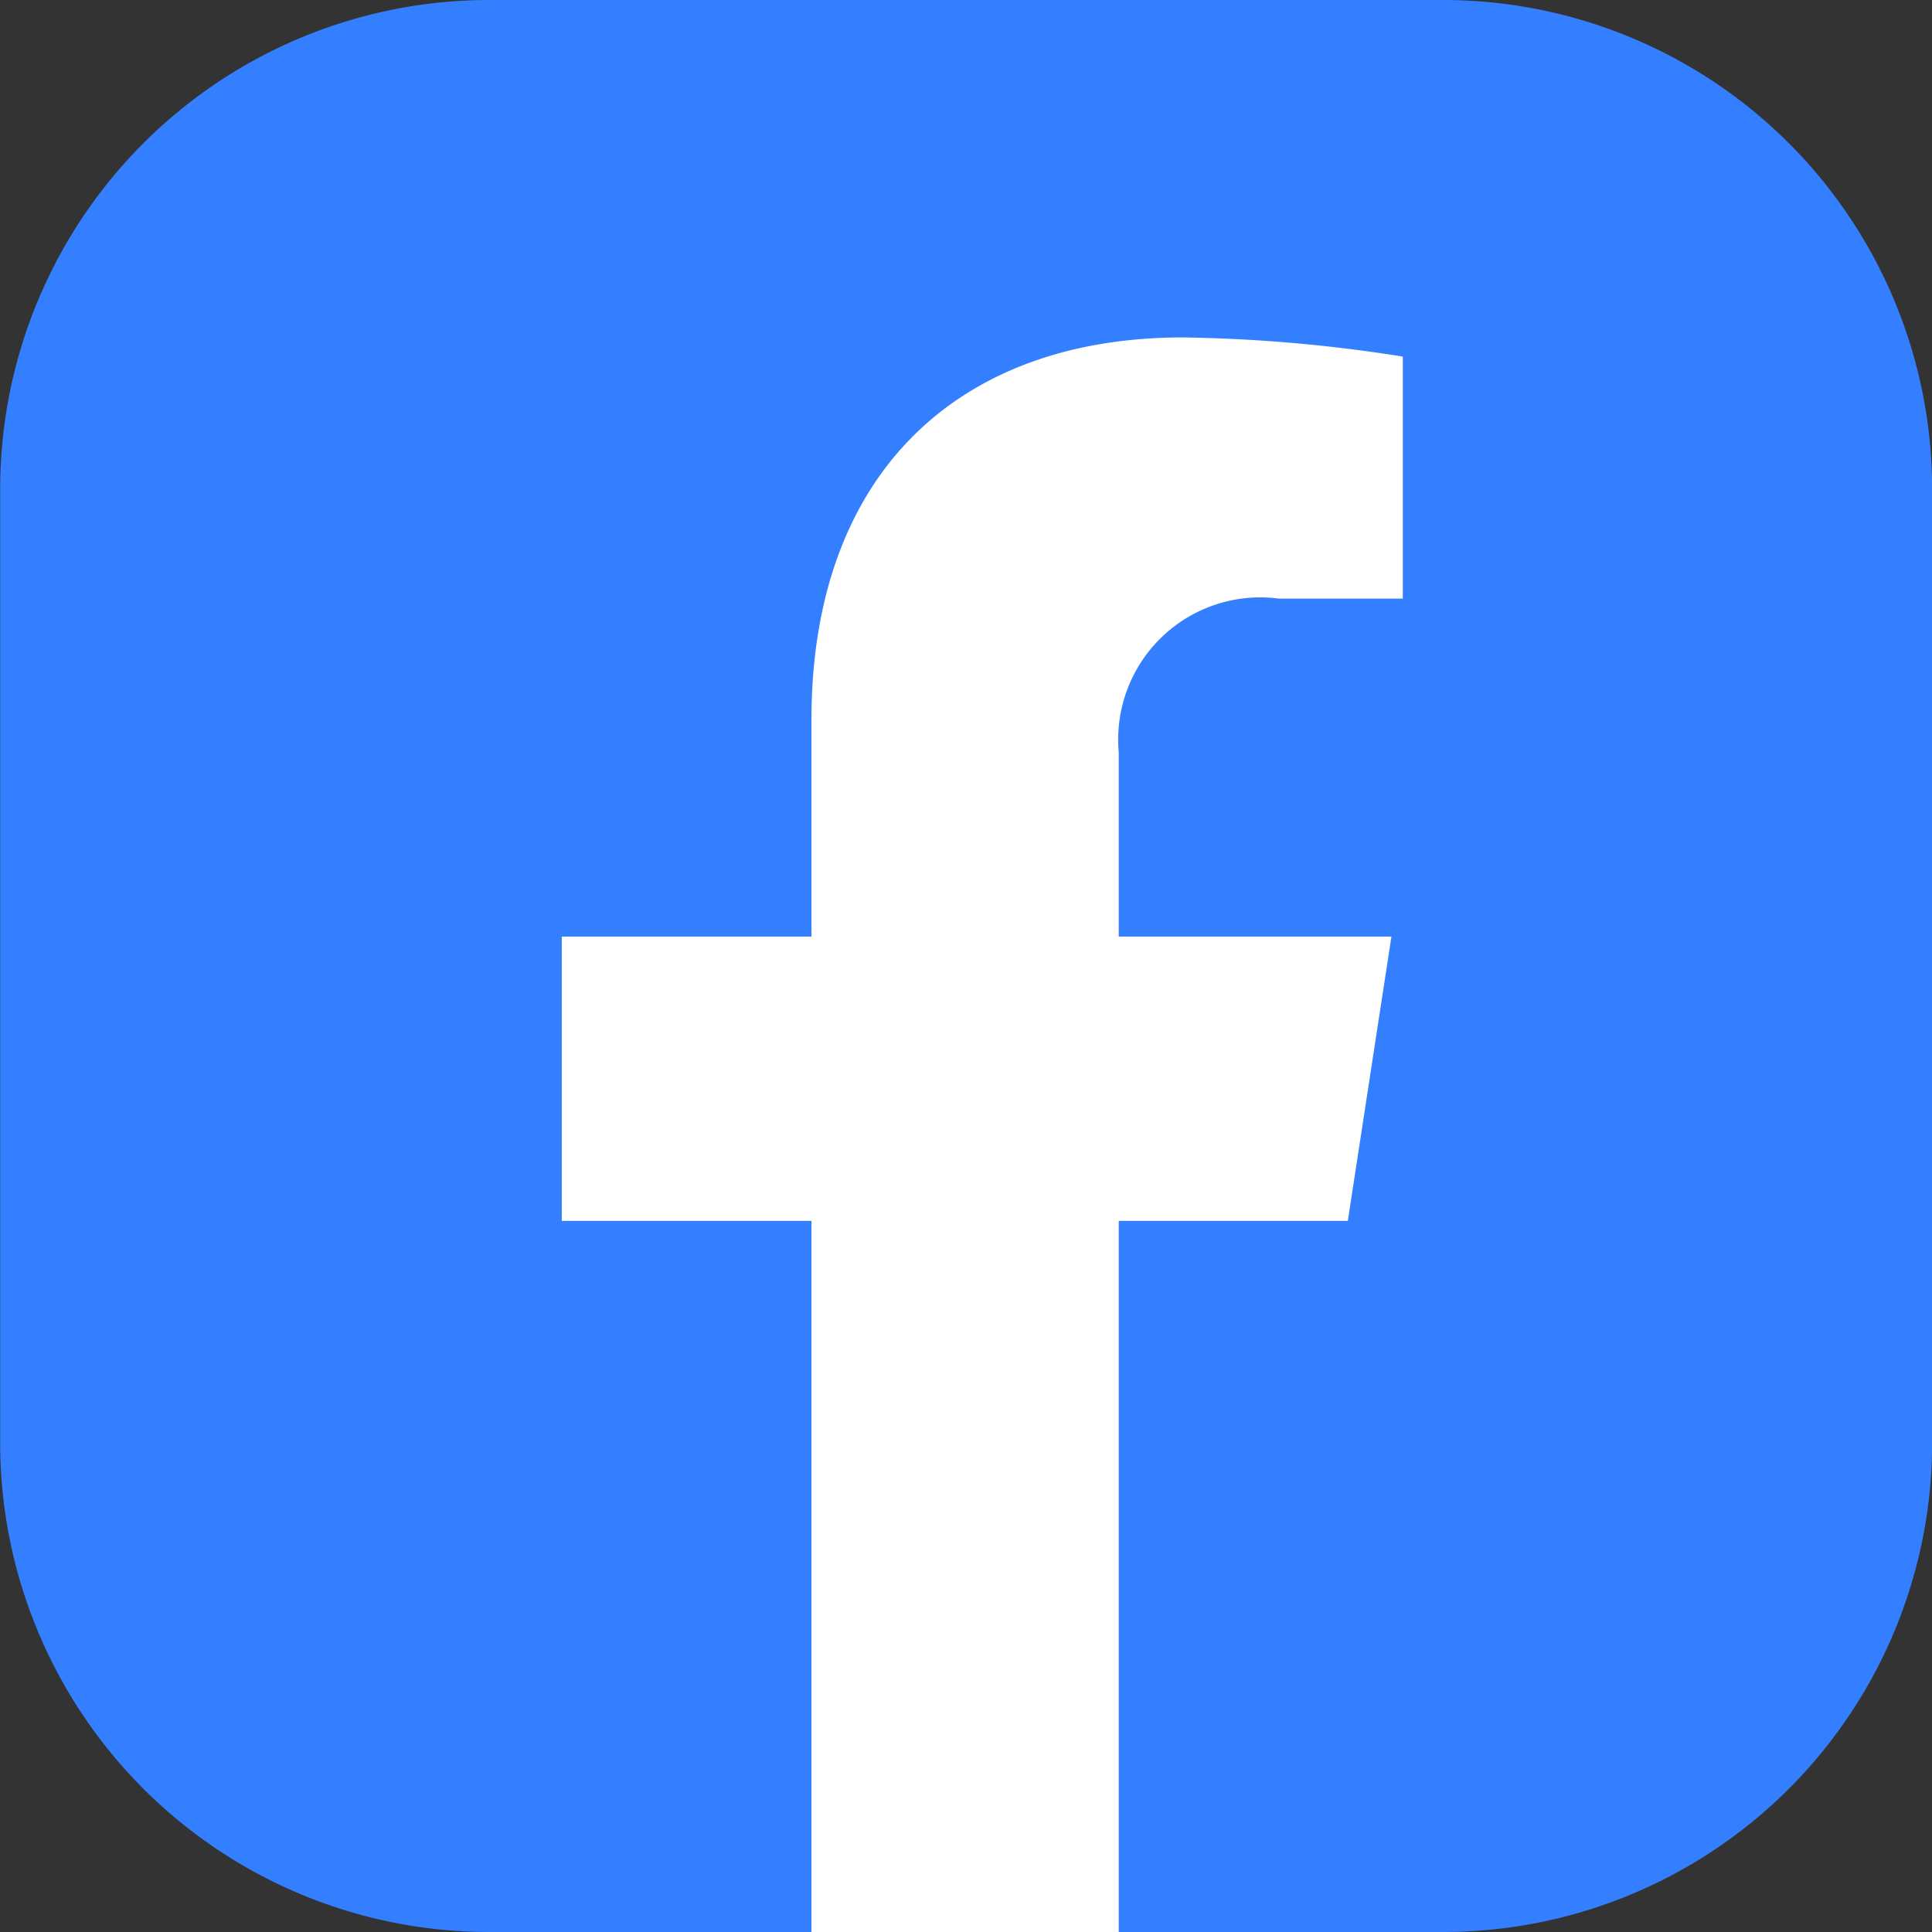
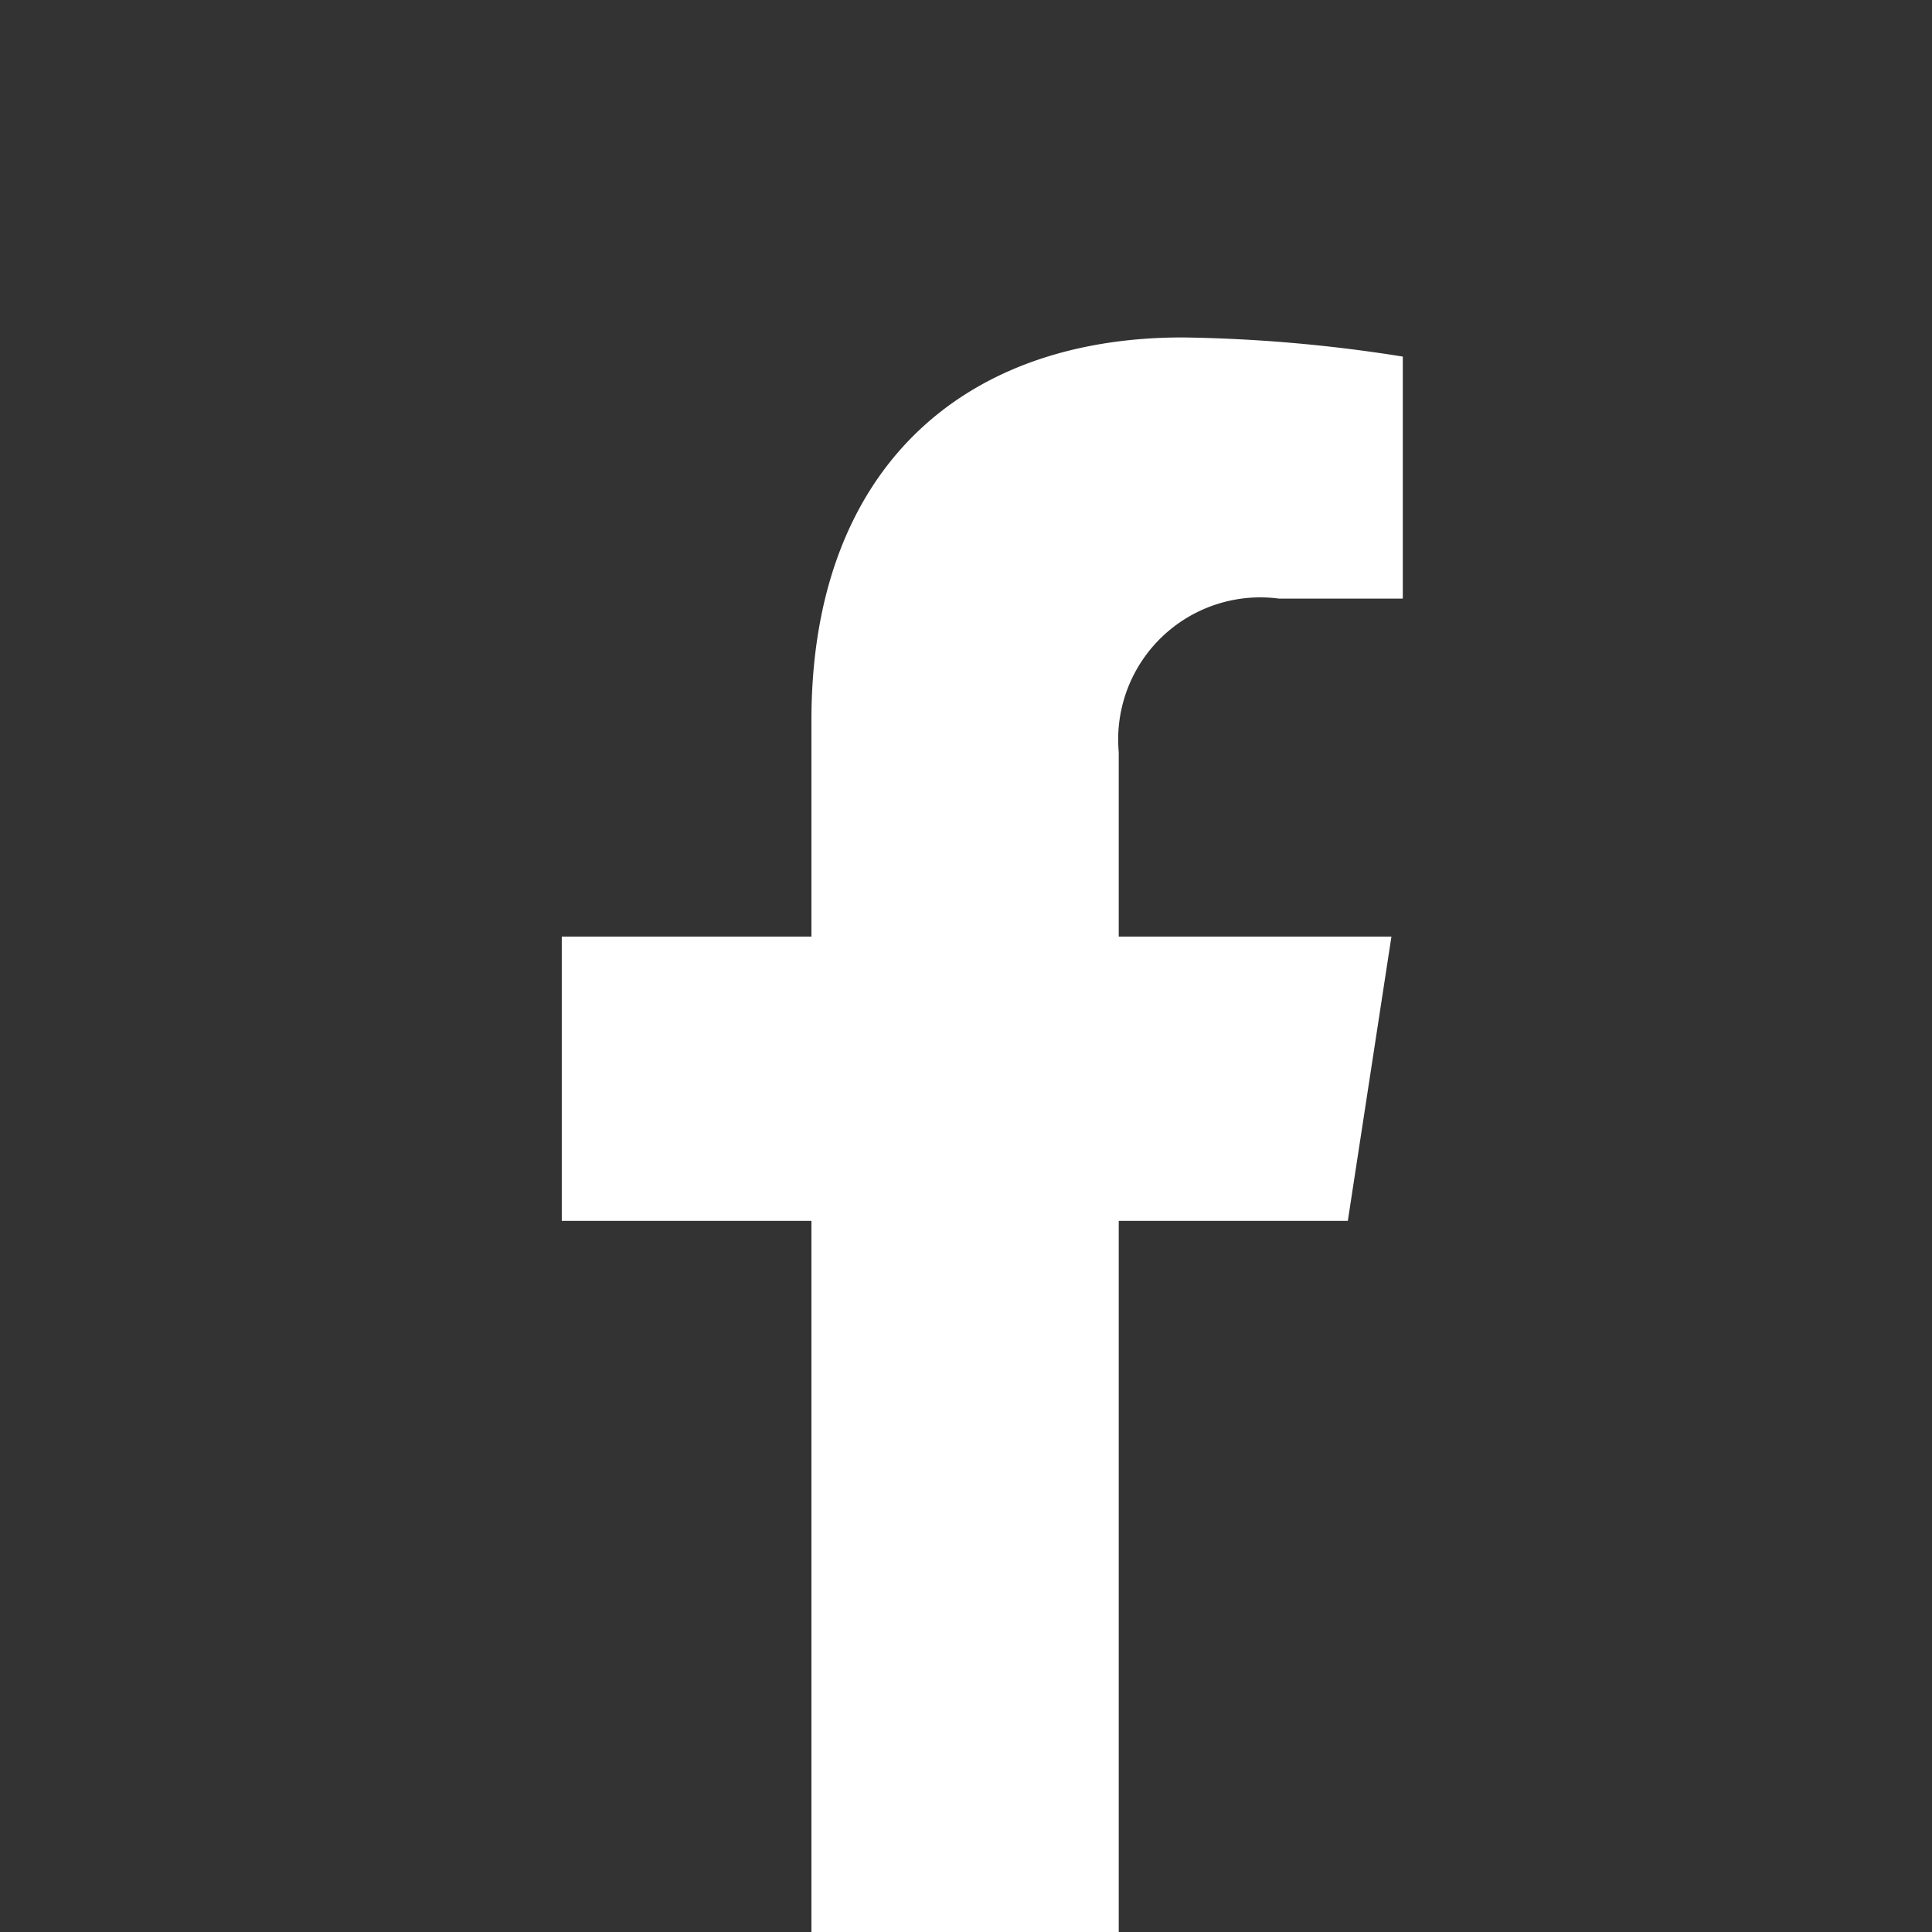
<svg xmlns="http://www.w3.org/2000/svg" width="35" height="35" viewBox="0 0 35 35">
  <rect x="0" y="0" width="35" height="35" fill="#333333" stroke="none" />
  <g id="icon_facebook" transform="translate(-399.856 -76.829)">
-     <path id="パス_62" data-name="パス 62" d="M426,111.829h-5.934l-2.707-.894-2.685.894h-5.957a8.859,8.859,0,0,1-8.858-8.858V85.687a8.859,8.859,0,0,1,8.858-8.858H426a8.859,8.859,0,0,1,8.858,8.858v17.283A8.859,8.859,0,0,1,426,111.829Z" transform="translate(0)" fill="#337fff" />
    <path id="パス_63" data-name="パス 63" d="M415.105,90.937v3.924h-4.523v5.15h4.523v12.883h5.567V100.011h4.15l.79-5.15h-4.94V91.52a2.575,2.575,0,0,1,2.9-2.782h2.246V84.354a27.475,27.475,0,0,0-3.988-.347C417.765,84.007,415.105,86.472,415.105,90.937Z" transform="translate(-0.549 -1.065)" fill="#fff" />
  </g>
</svg>